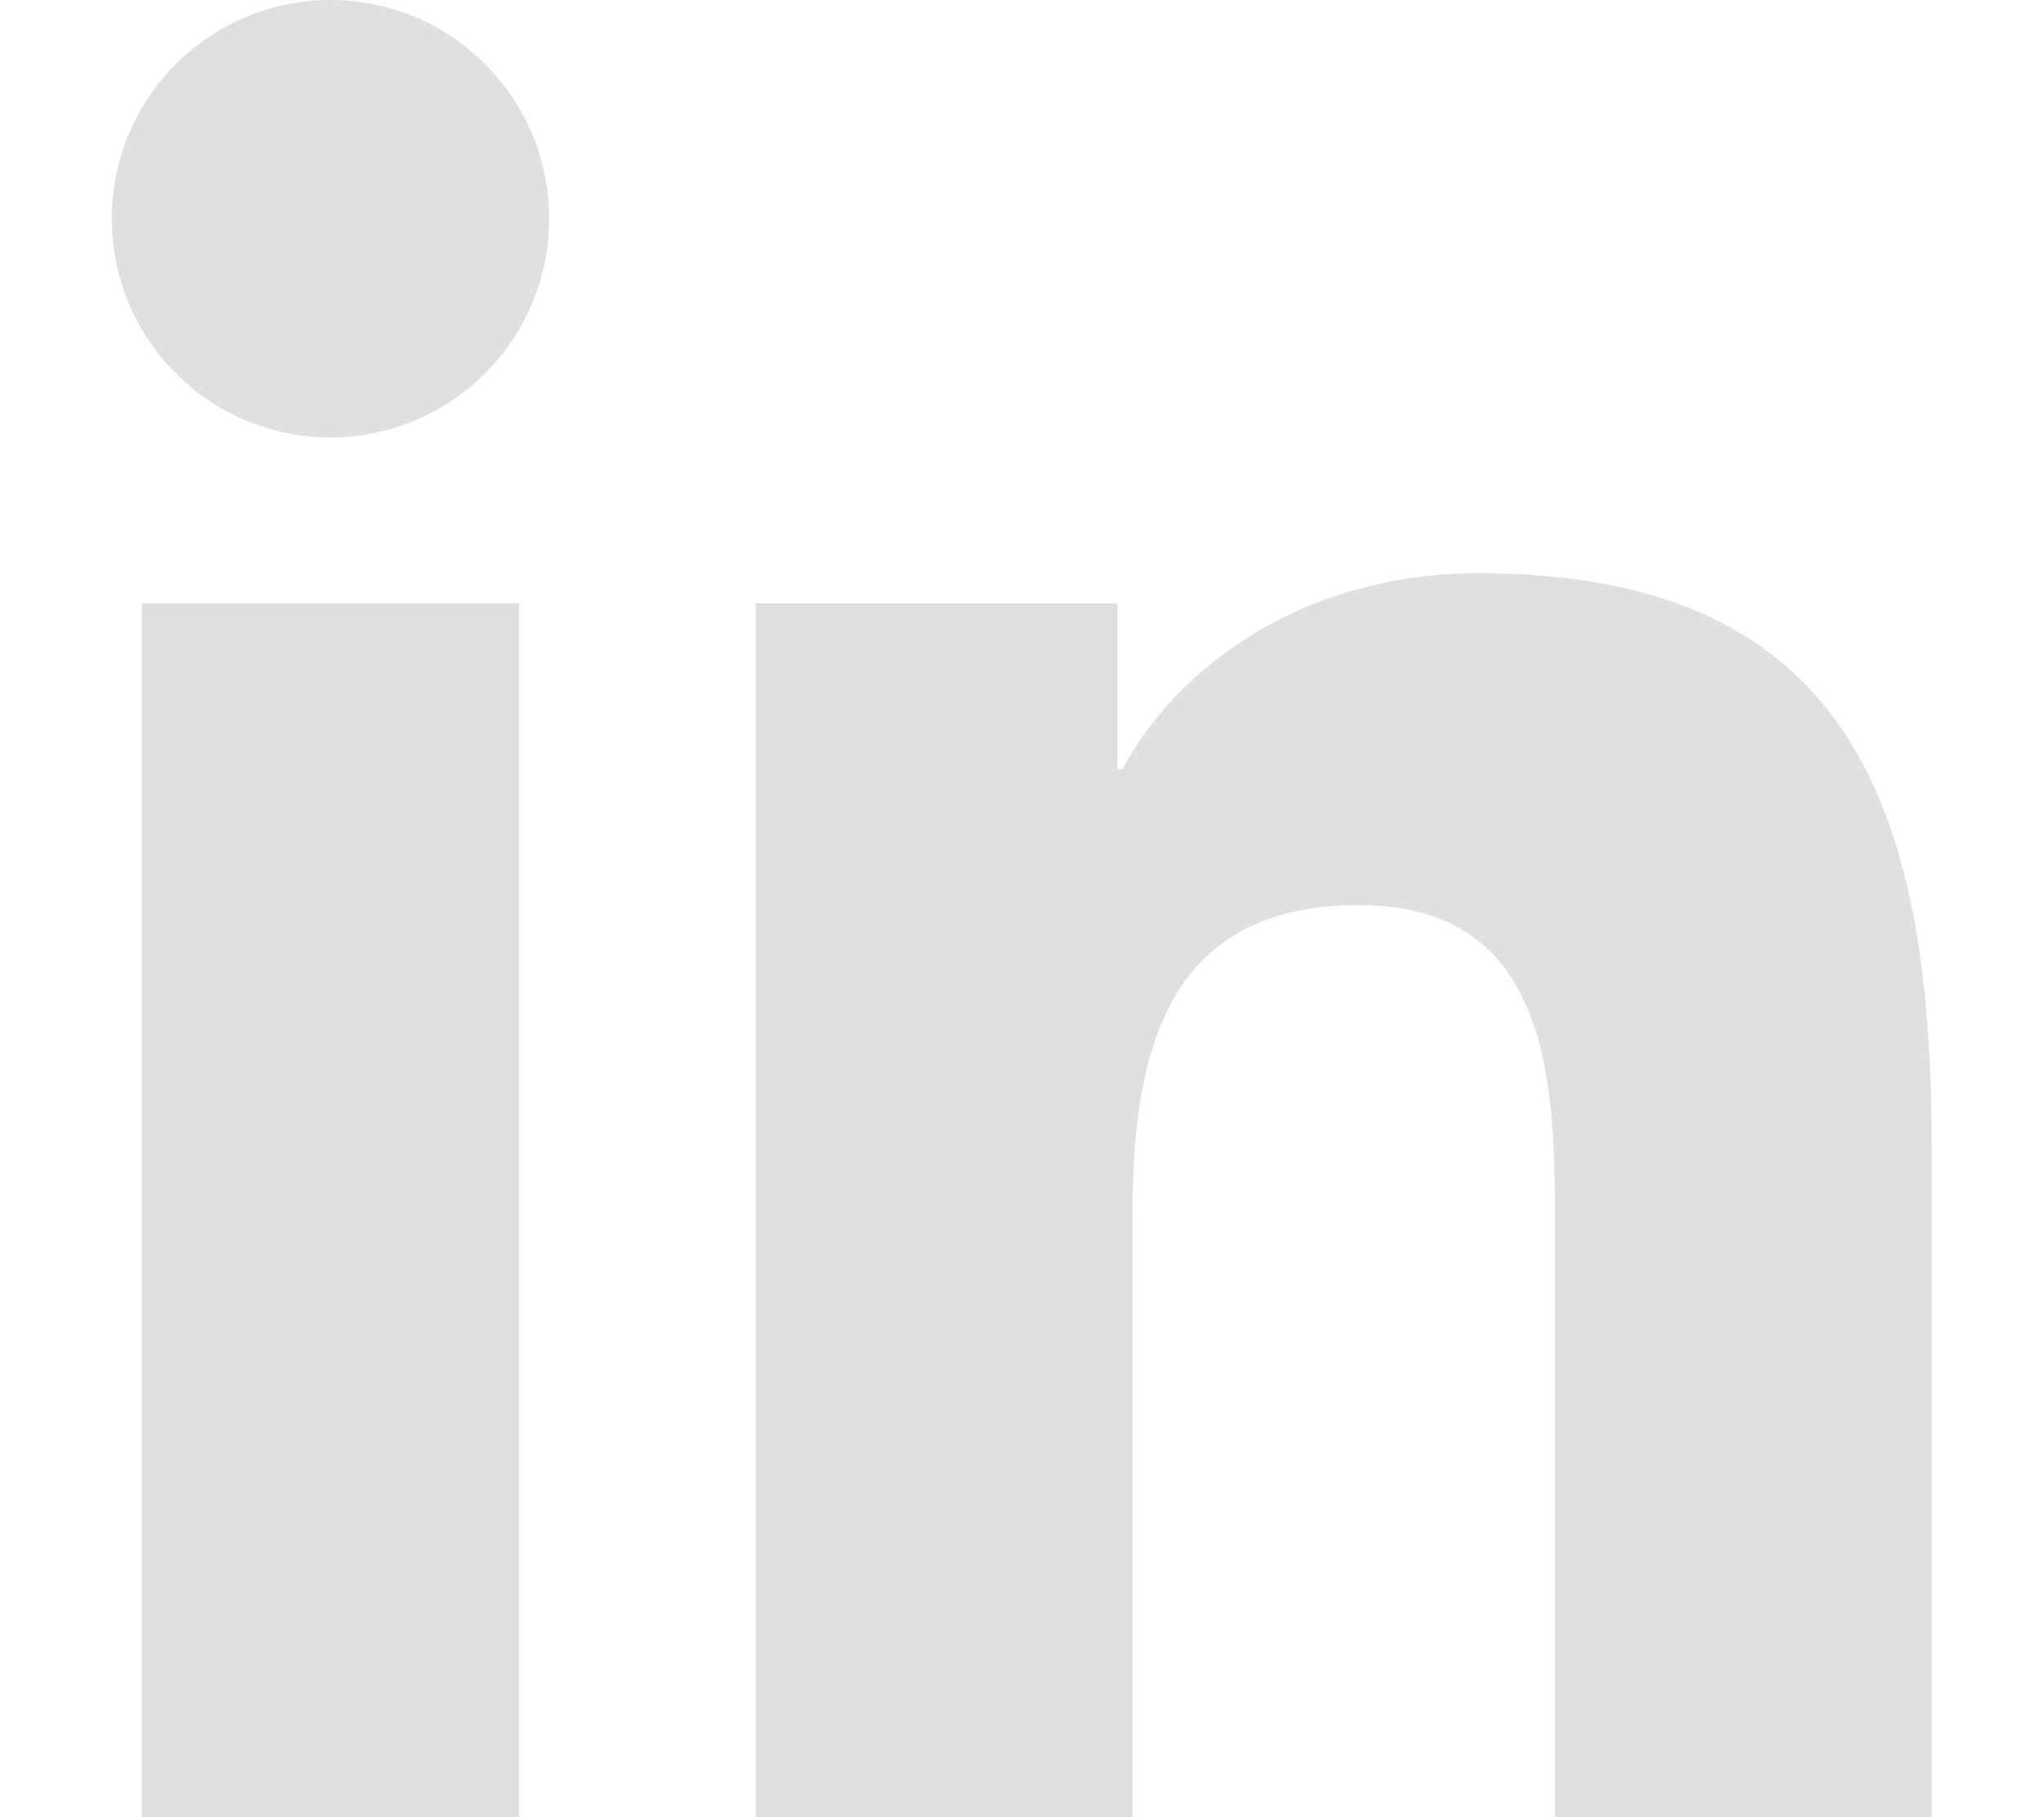
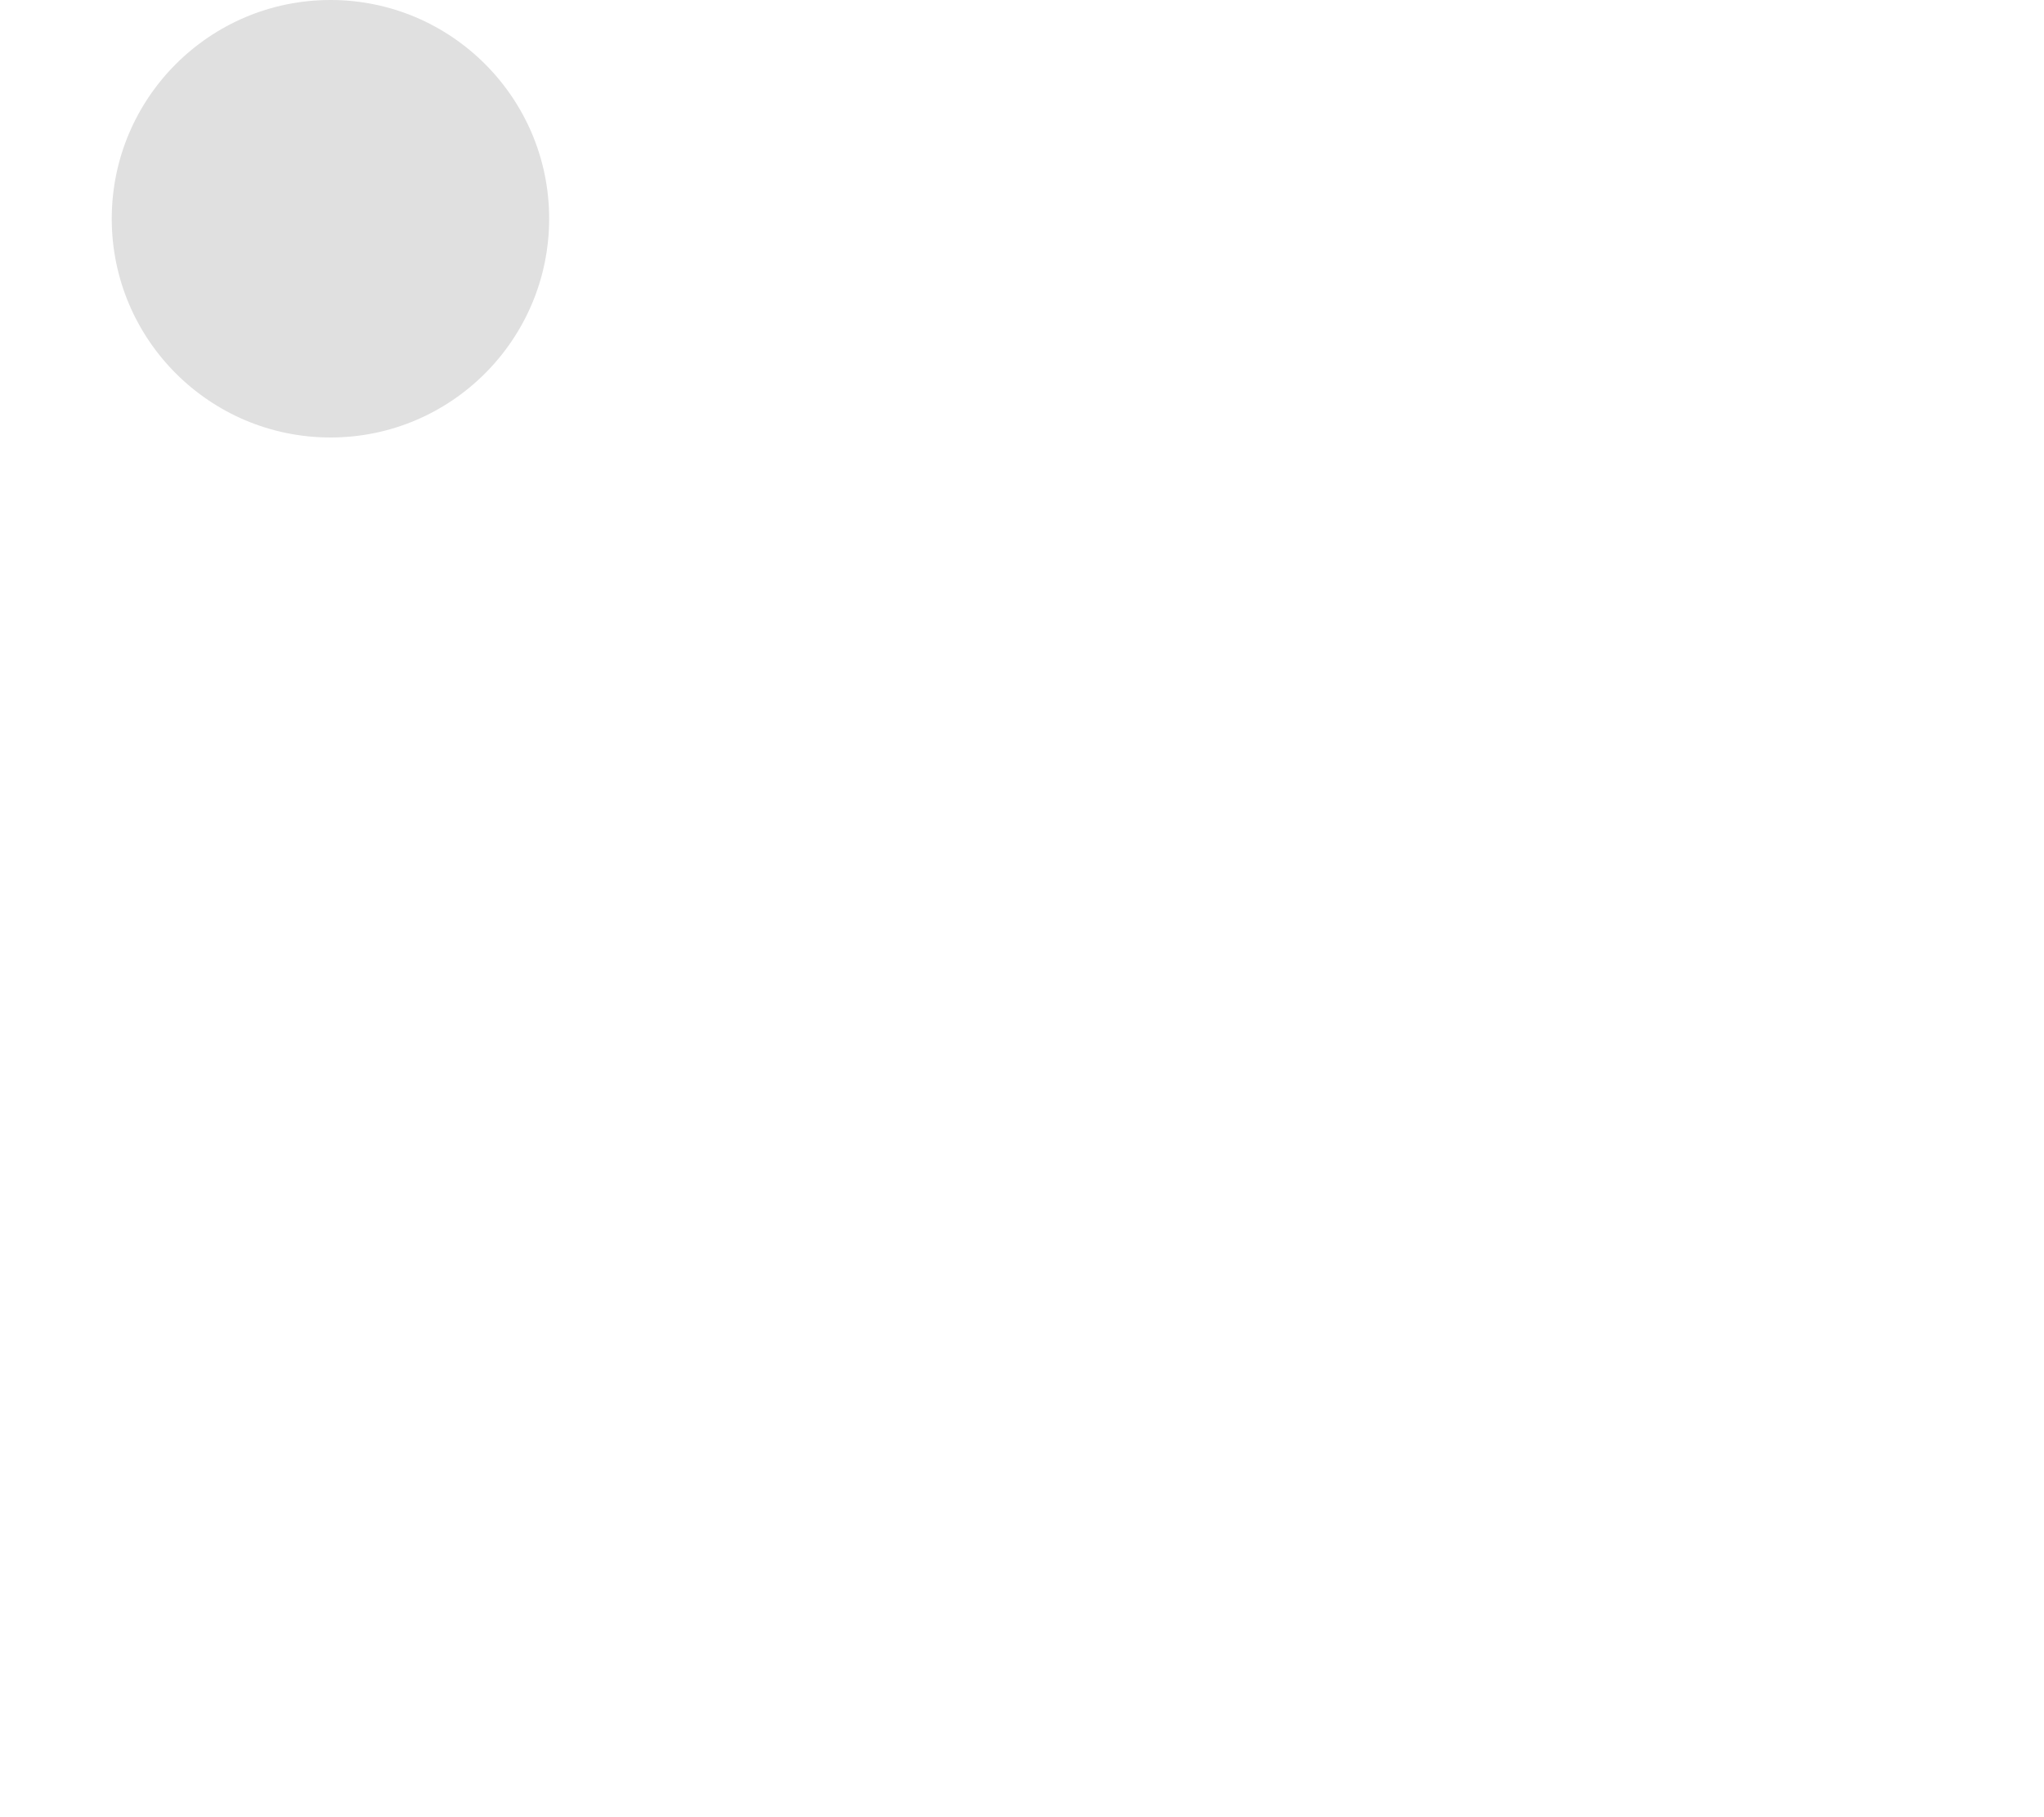
<svg xmlns="http://www.w3.org/2000/svg" width="18" height="16" viewBox="0 0 18 16" fill="none">
  <path d="M2.911 0C1.846 0 0.985 0.863 0.984 1.925C0.984 2.989 1.846 3.852 2.911 3.852C3.973 3.852 4.836 2.989 4.836 1.925C4.836 0.863 3.973 0 2.911 0Z" fill="#E0E0E0" />
-   <path d="M1.249 5.313H4.571V16H1.249V5.313Z" fill="#E0E0E0" />
-   <path d="M13.027 5.047C11.412 5.047 10.328 5.933 9.885 6.773H9.84V5.313H6.654L6.654 16H9.973V10.713C9.973 9.319 10.238 7.969 11.966 7.969C13.67 7.969 13.693 9.563 13.693 10.802V16H17.012V10.138C17.012 7.26 16.391 5.047 13.027 5.047Z" fill="#E0E0E0" />
</svg>